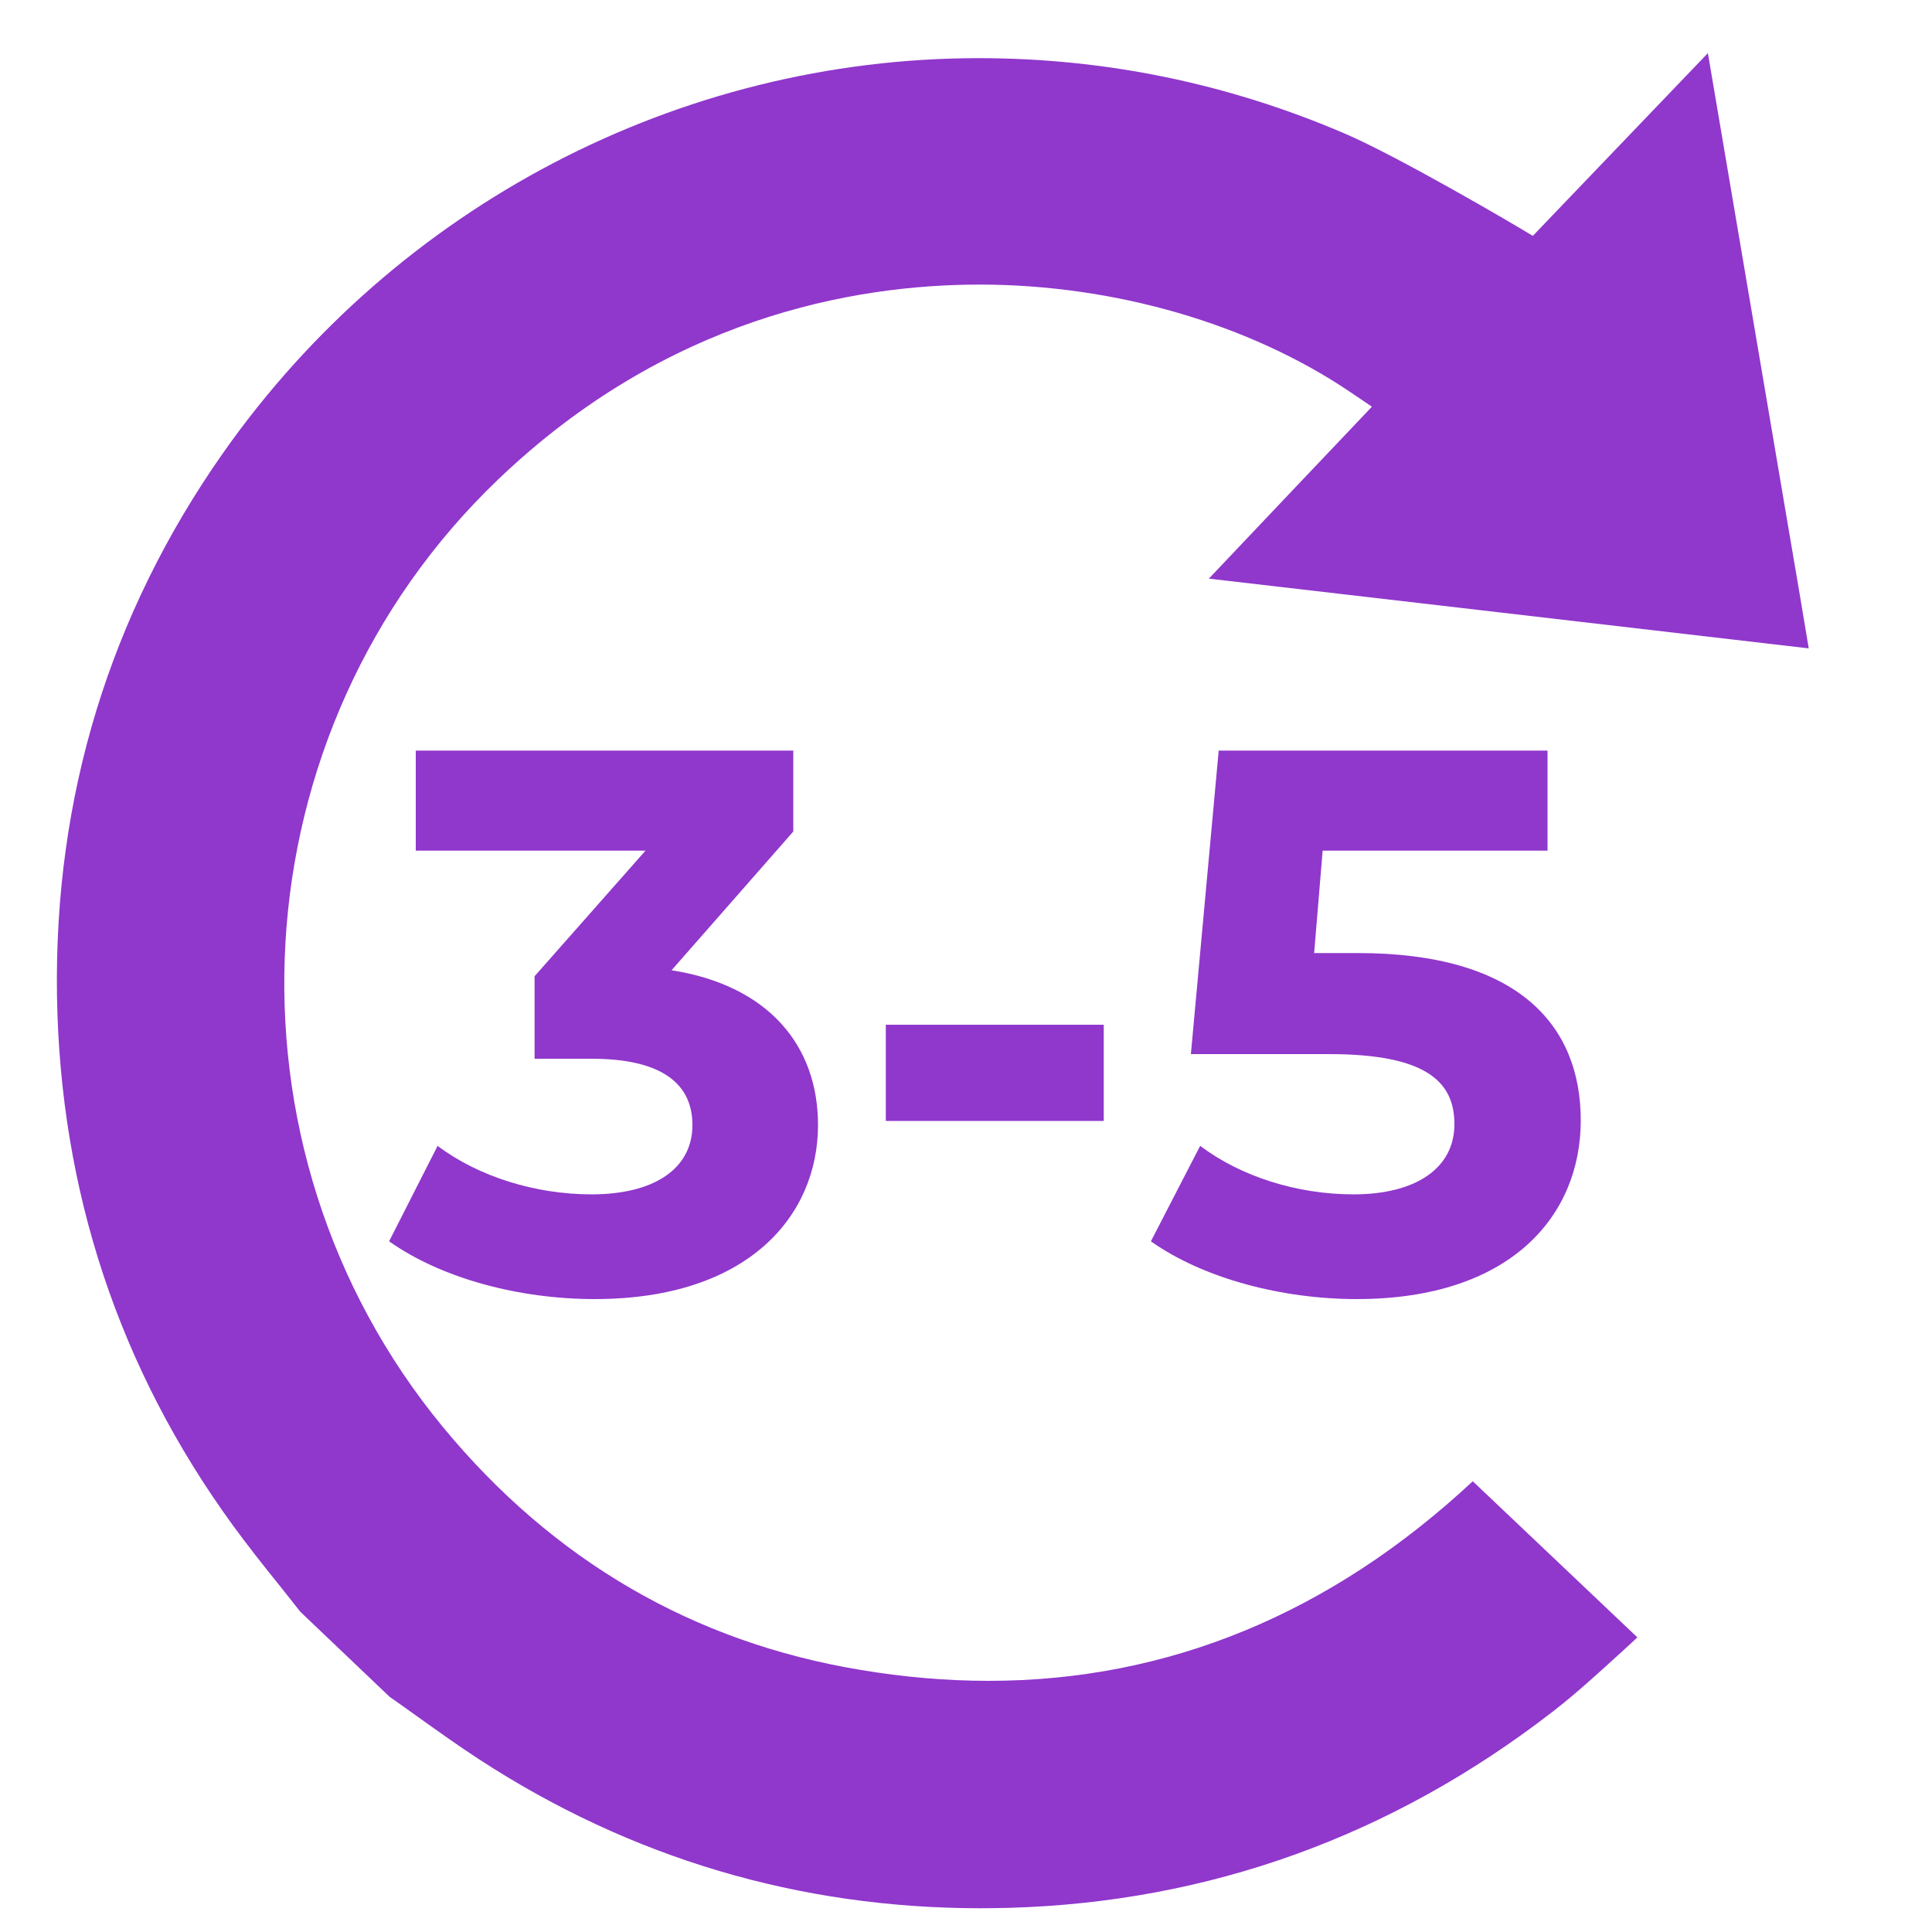
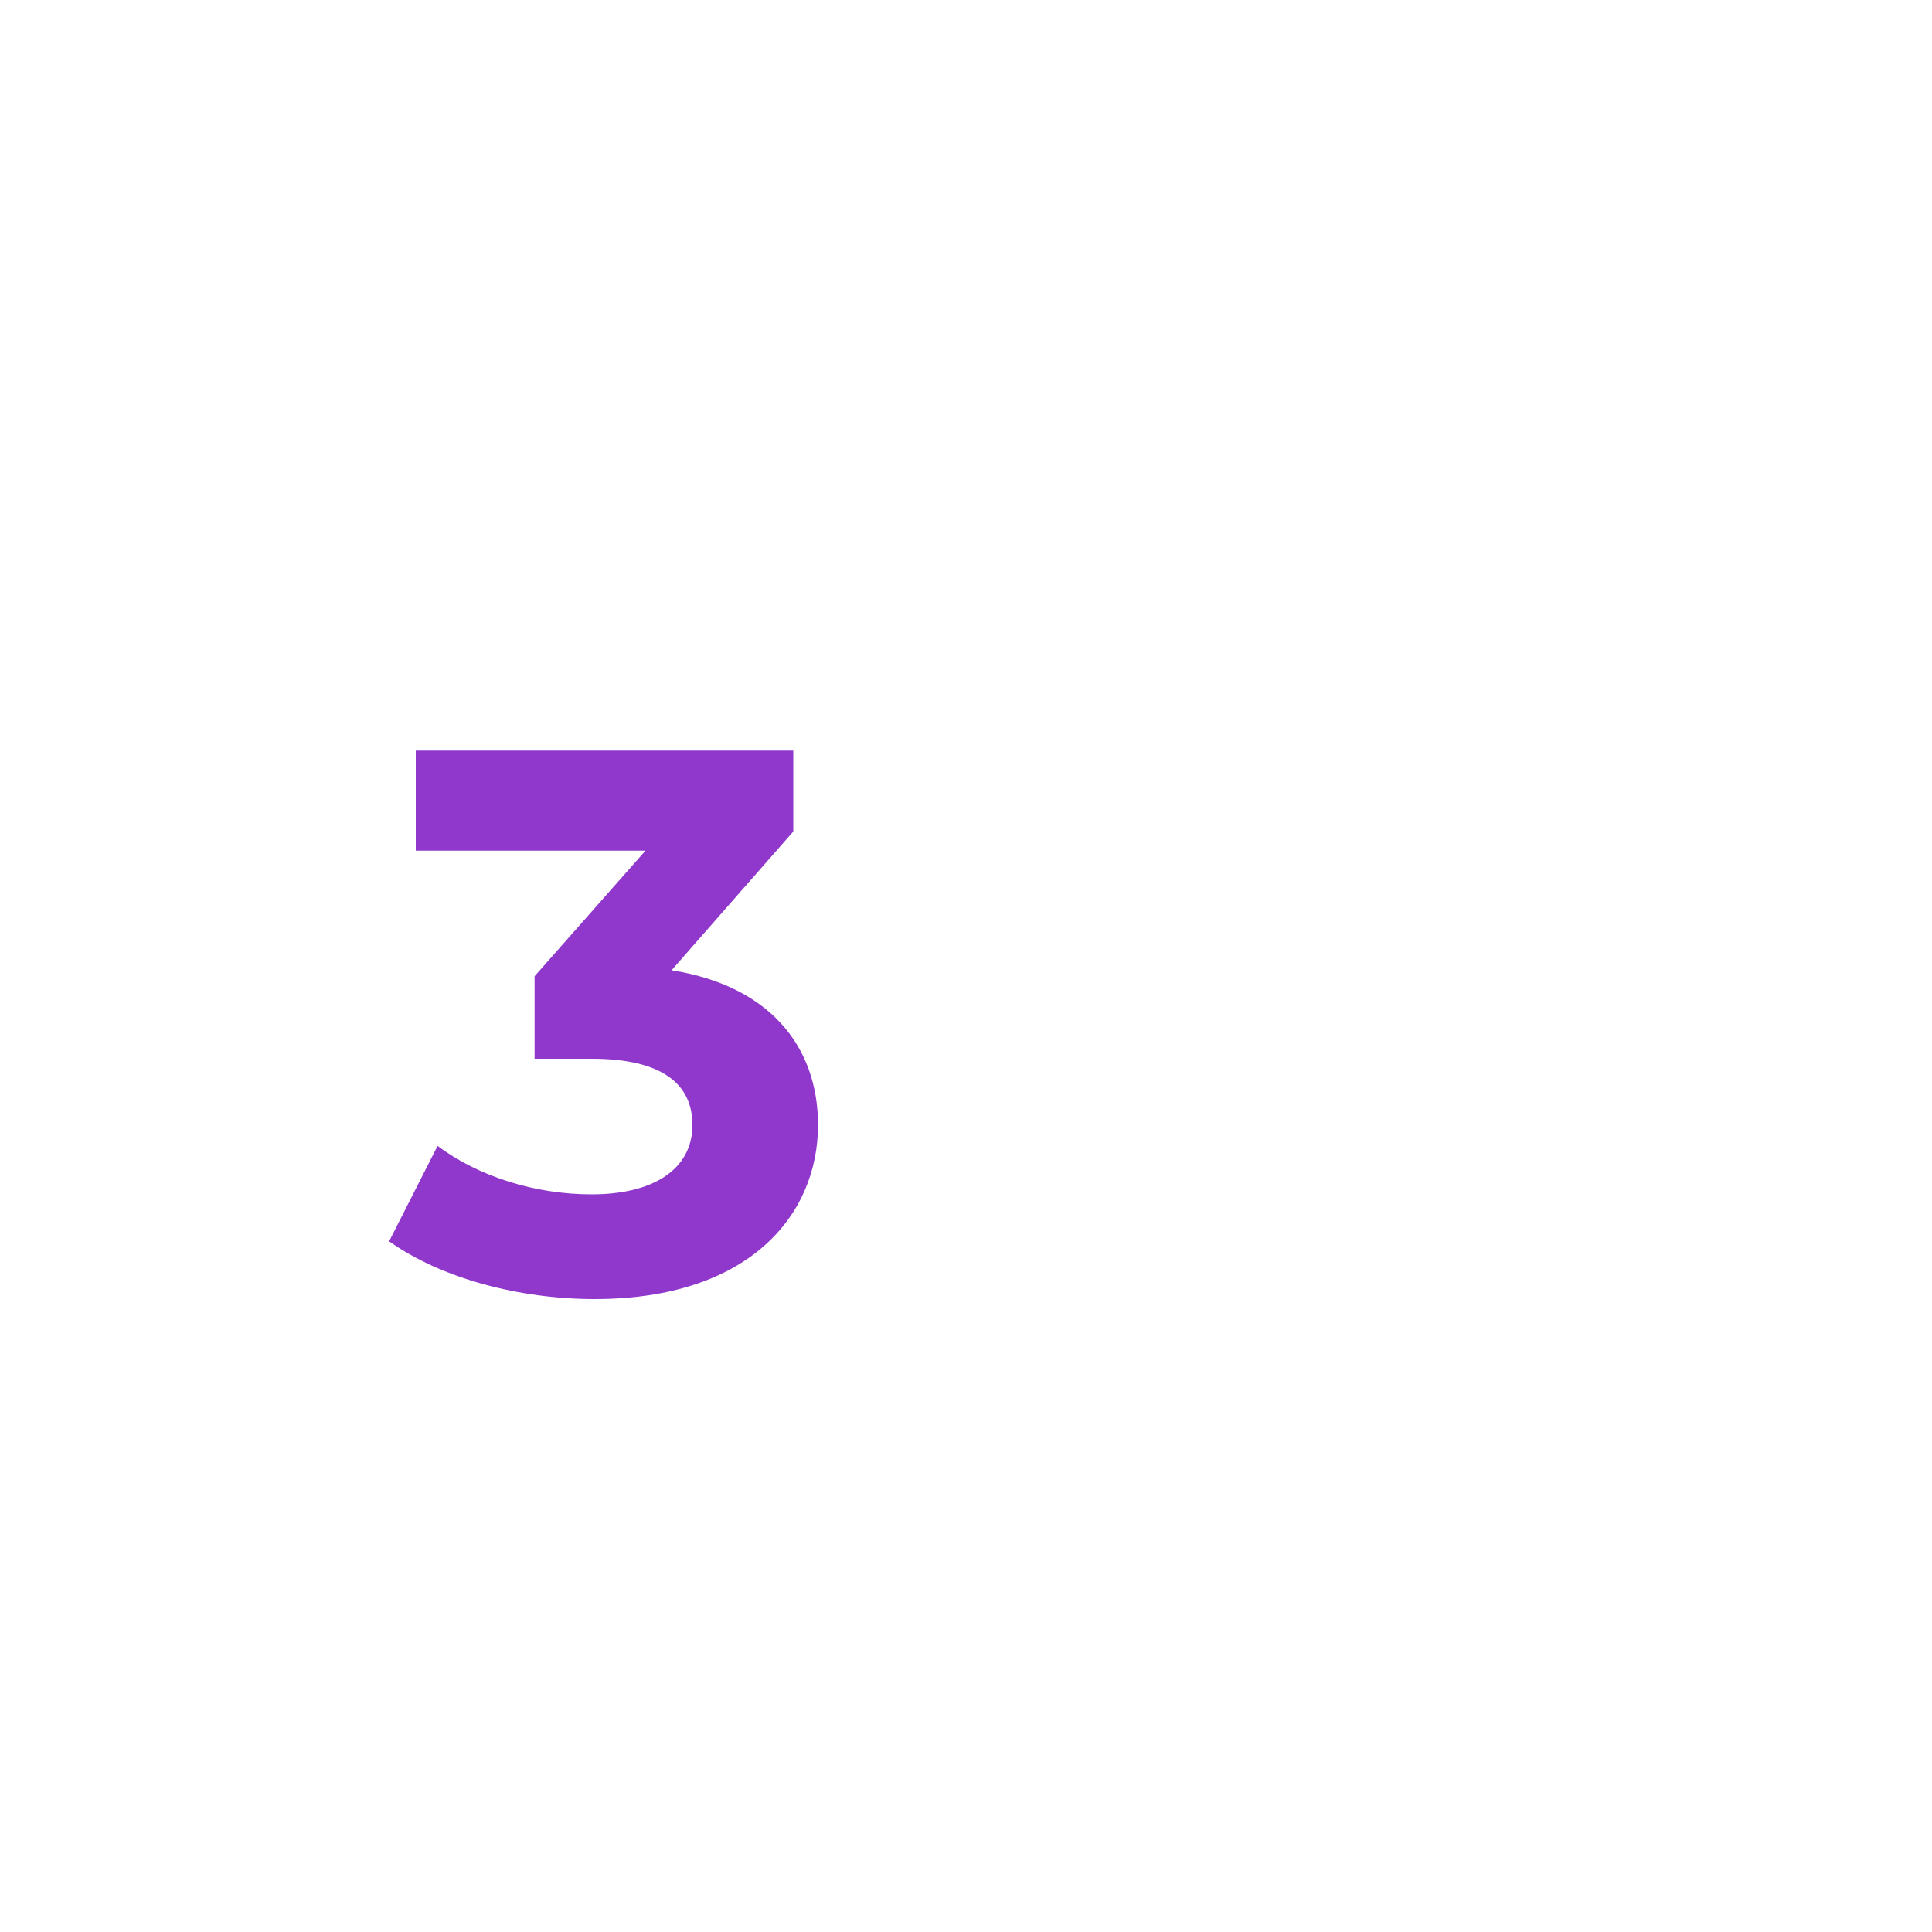
<svg xmlns="http://www.w3.org/2000/svg" version="1.1" id="Layer_1" x="0px" y="0px" viewBox="0 0 100 100" style="enable-background:new 0 0 100 100;" xml:space="preserve">
  <style type="text/css">
	.st0{fill:#9037CC;}
</style>
  <path class="st0" d="M42.34,58.23c0,4.71-3.63,9.01-11.56,9.01c-3.91,0-7.93-1.07-10.64-2.99l2.51-4.94  c2.11,1.59,5.06,2.51,7.97,2.51c3.23,0,5.22-1.32,5.22-3.59c0-2.11-1.55-3.43-5.22-3.43h-2.95v-4.27l5.74-6.5H21.52v-5.18h19.54  v4.19l-6.3,7.18C39.78,51.01,42.34,54.12,42.34,58.23z" />
-   <path class="st0" d="M45.85,53.04h11.28v4.98H45.85V53.04z" />
-   <path class="st0" d="M81.82,57.99c0,4.94-3.63,9.25-11.6,9.25c-3.87,0-7.94-1.07-10.65-2.99l2.55-4.94  c2.11,1.59,5.02,2.51,7.94,2.51c3.23,0,5.22-1.36,5.22-3.63c0-2.19-1.44-3.63-6.5-3.63h-7.14l1.44-15.71H80.1v5.18H68.46l-0.44,5.3  h2.27C78.55,49.33,81.82,53.04,81.82,57.99z" />
  <g>
-     <path class="st0" d="M20.17,87.83c0.47,0.33,0.94,0.66,1.41,1c1.05,0.75,2.14,1.53,3.23,2.24c7.85,5.11,16.57,7.7,25.93,7.7h0   c0.49,0,0.99-0.01,1.48-0.02c10.35-0.29,19.82-3.71,28.14-10.15c1.23-0.95,2.38-2.01,3.6-3.12c0.26-0.24,0.53-0.48,0.79-0.73   l-8.52-8.08C68.88,83.52,60.45,87,51.17,87c-2.16,0-4.4-0.19-6.65-0.57C35.89,85,28.63,80.77,22.94,73.88   C10.96,59.37,12.2,37.81,25.78,24.82c8.71-8.34,18.36-10.09,24.92-10.09c6.97,0,13.97,2.03,19.2,5.57l1.11,0.75l-0.92,0.97   l-3.36,3.54l-4.16,4.39l15.07,1.75l15.98,1.86c-0.36-2.15-0.7-4.21-1.06-6.28L88.4,2.75l-8.44,8.81l-0.62,0.65l-0.77-0.46   c-0.06-0.04-6.15-3.63-8.95-4.83C63.57,4.32,57.2,3.01,50.66,3.01c-15.5,0-30.12,7.64-39.11,20.43C5.68,31.8,2.79,41.26,2.95,51.55   c0.16,10.1,3.22,19.32,9.11,27.41c0.76,1.04,1.58,2.08,2.38,3.07c0.37,0.46,0.73,0.92,1.1,1.39L20.17,87.83z" />
-   </g>
+     </g>
</svg>